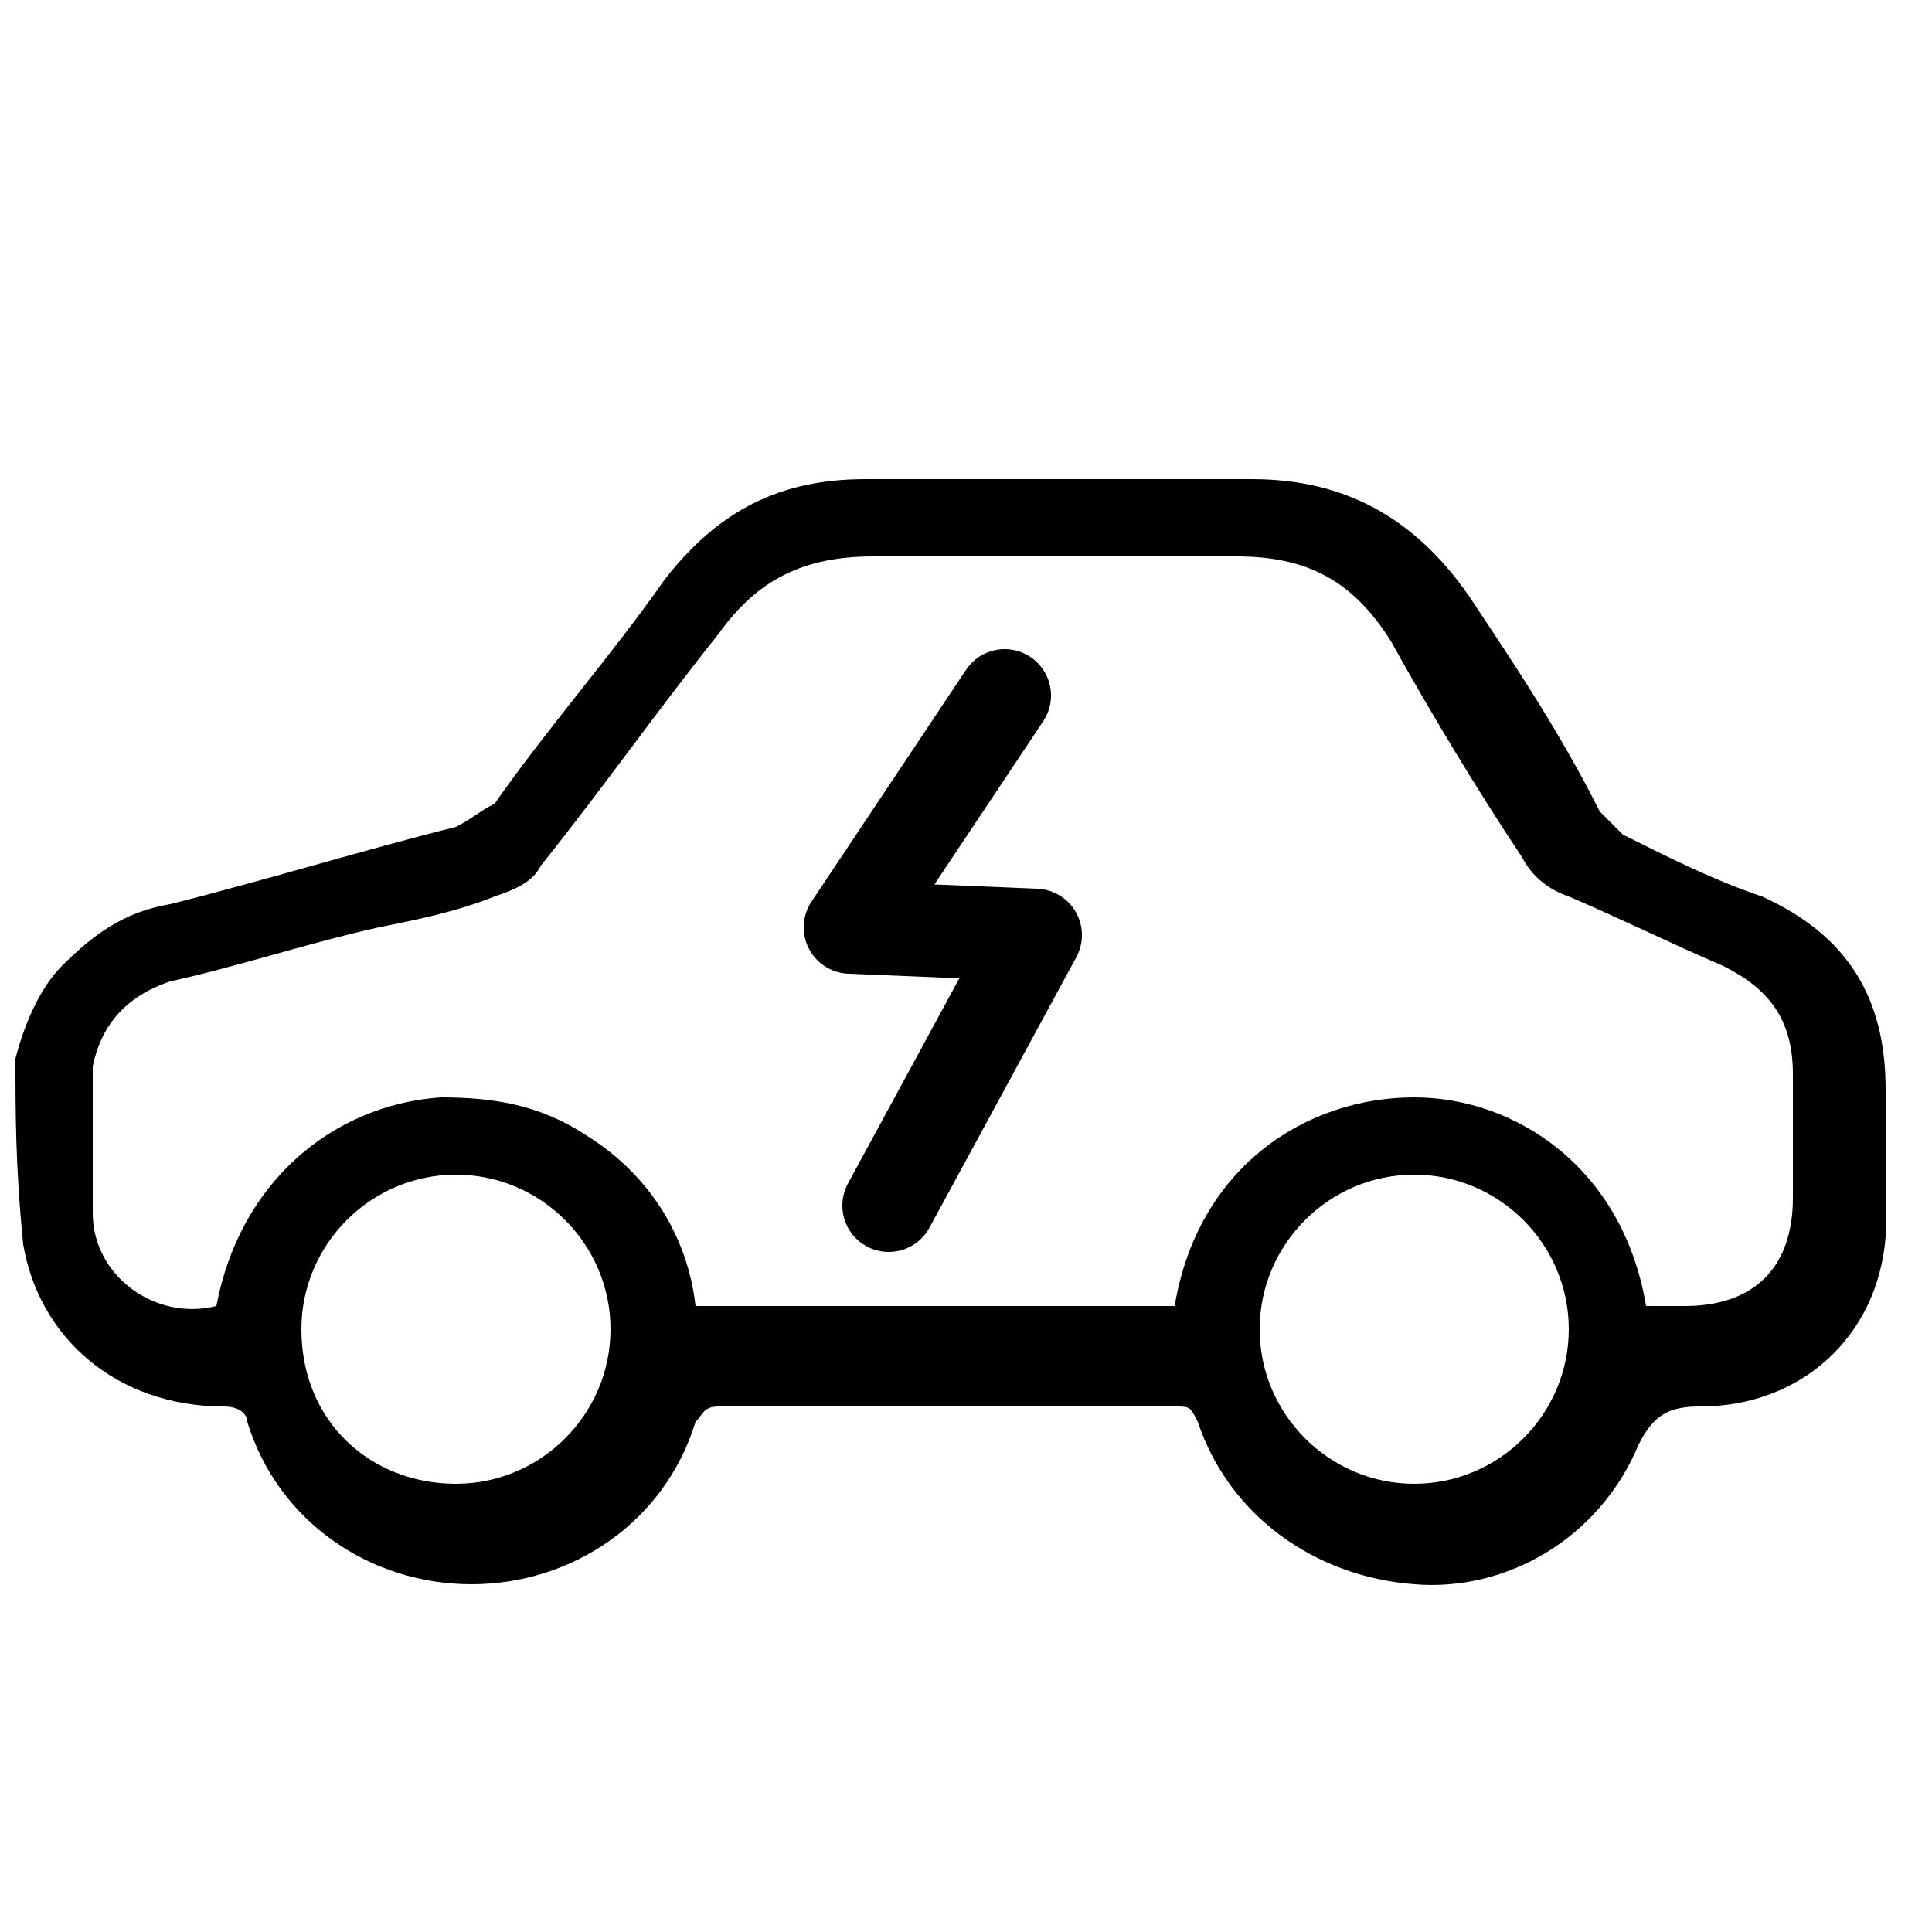
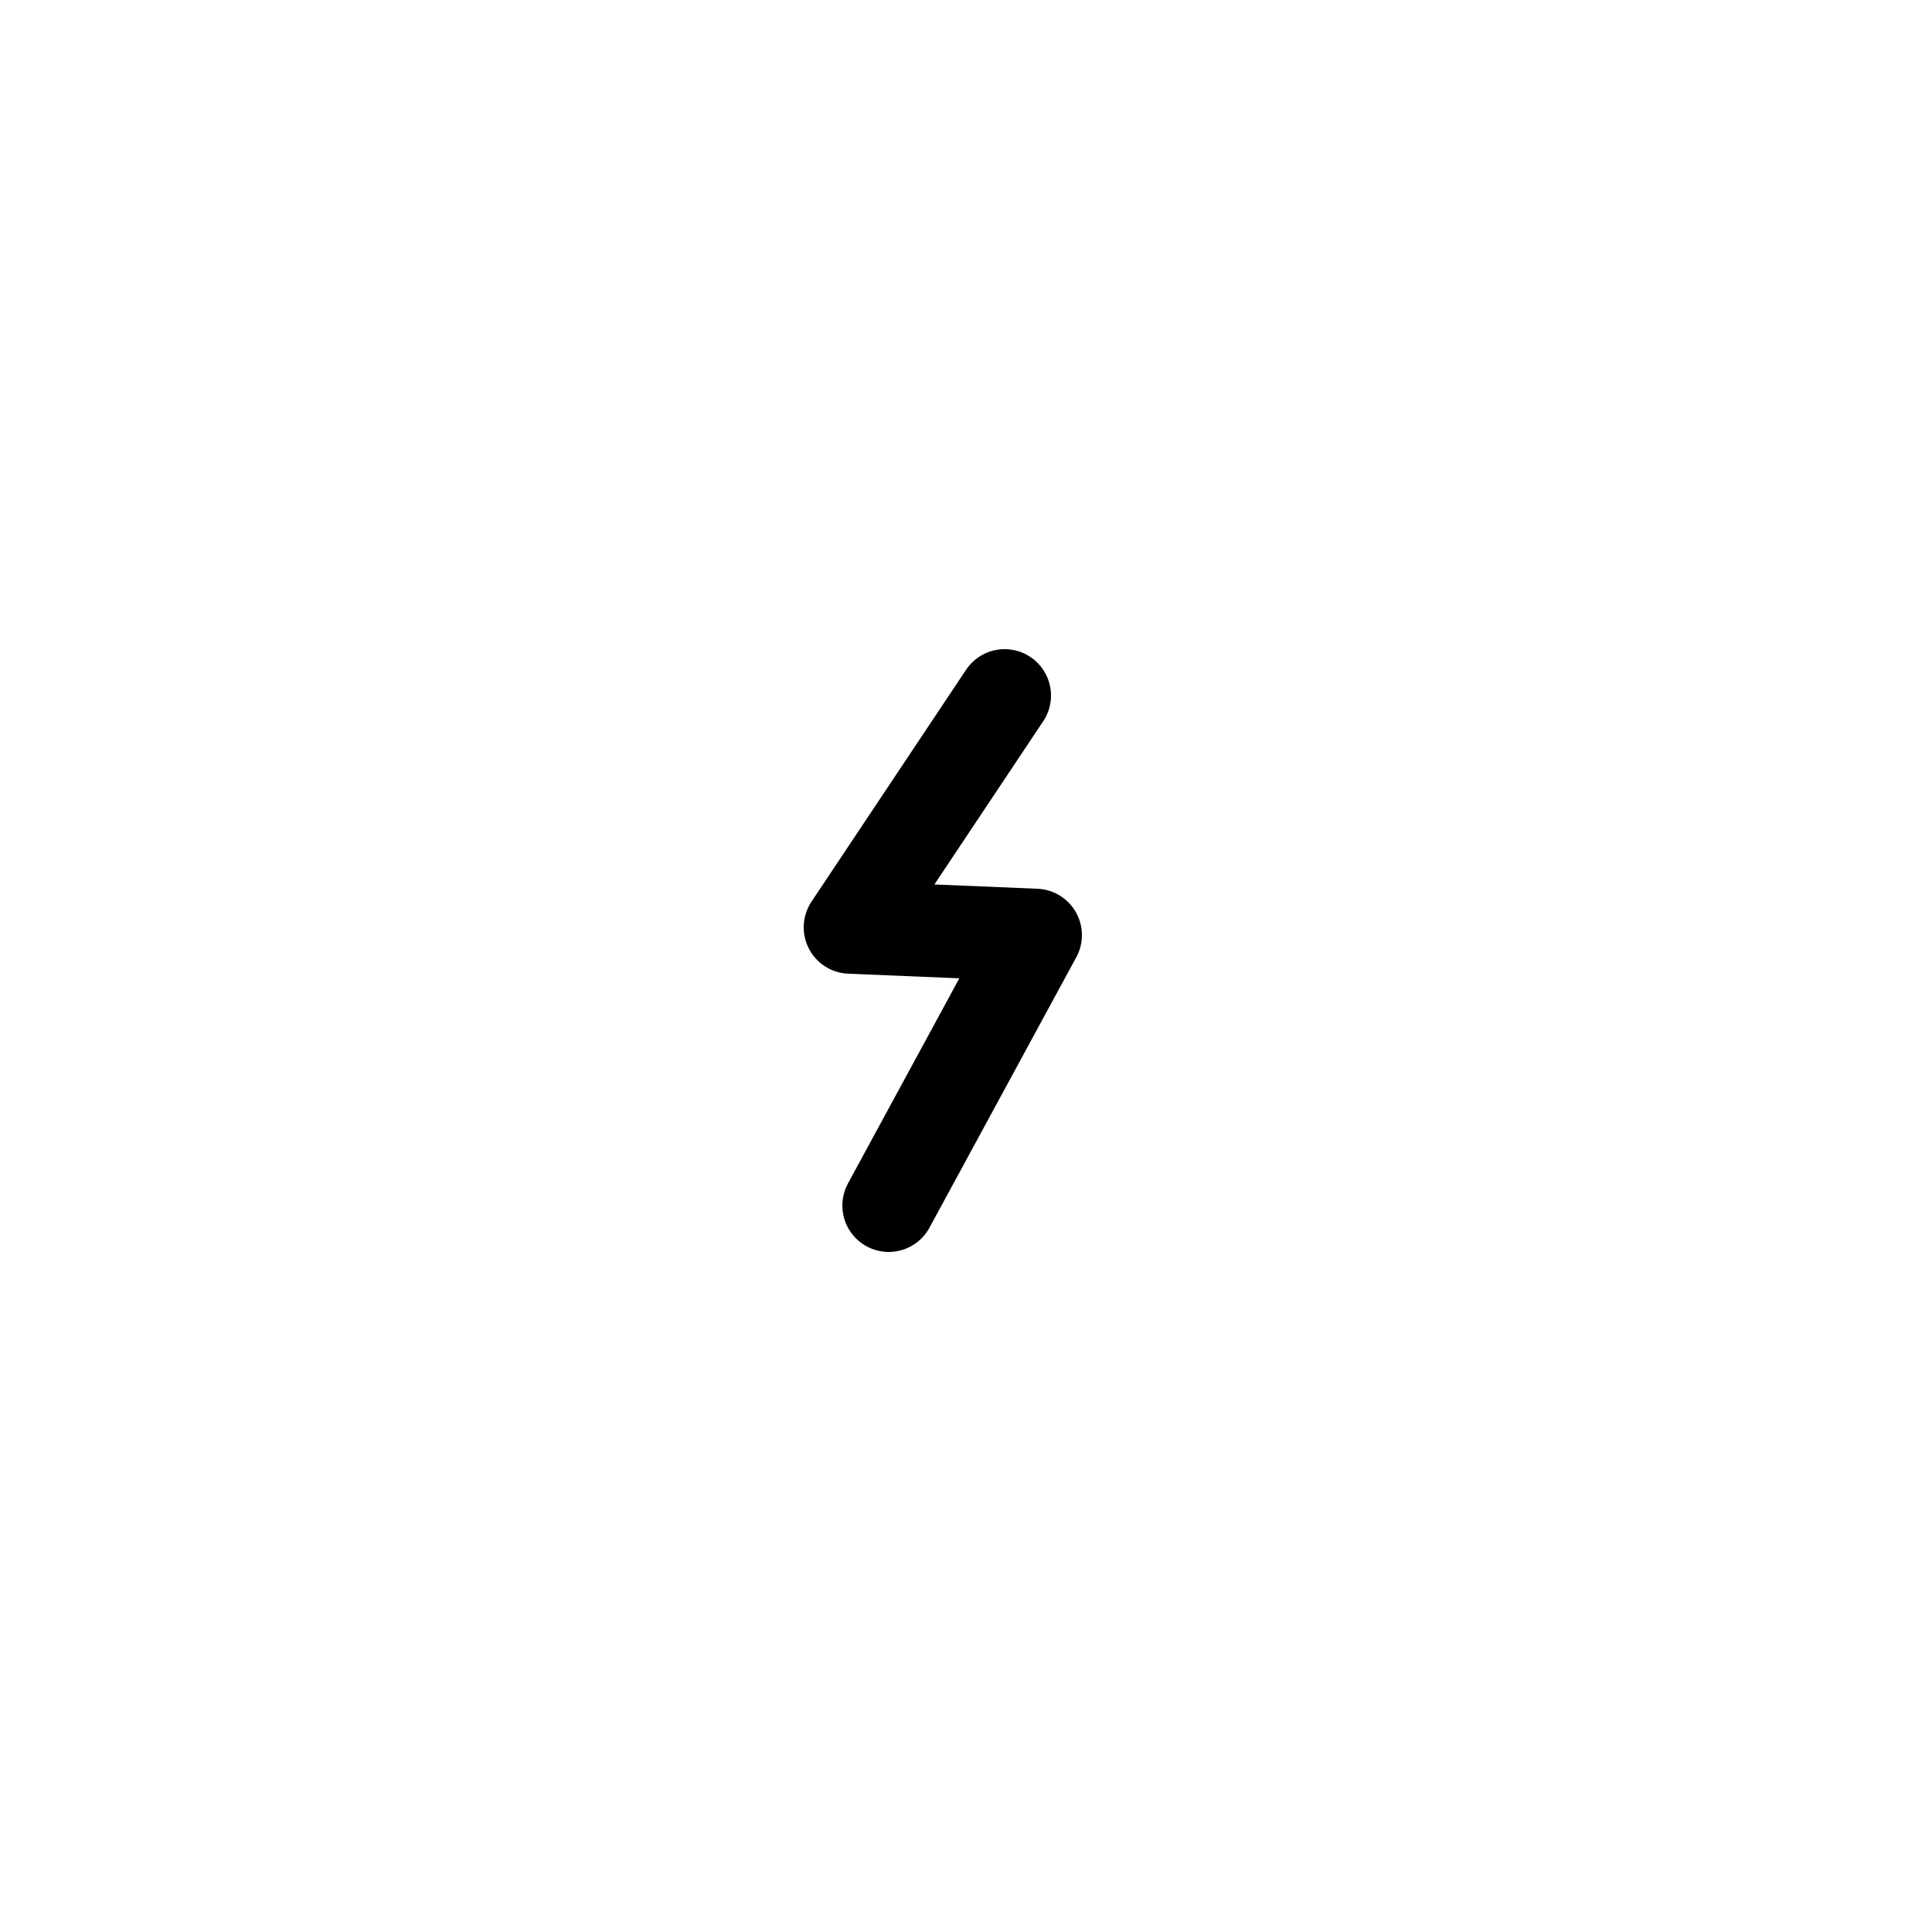
<svg xmlns="http://www.w3.org/2000/svg" version="1.1" id="Ebene_1" x="0px" y="0px" viewBox="0 0 25 25" style="enable-background:new 0 0 25 25;" xml:space="preserve">
  <style type="text/css">
	.st0{fill:none;stroke:#000000;stroke-width:1.2;stroke-linecap:round;stroke-linejoin:round;stroke-miterlimit:10;}
</style>
  <g>
-     <path d="M0.2,13.7c0.1-0.4,0.3-0.9,0.6-1.2c0.4-0.4,0.8-0.7,1.4-0.8c1.2-0.3,2.5-0.7,3.7-1c0.2-0.1,0.3-0.2,0.5-0.3   c0.7-1,1.5-1.9,2.2-2.9c0.7-0.9,1.5-1.3,2.6-1.3c2.7,0,2.3,0,5,0c1.2,0,2.1,0.5,2.8,1.5c0.6,0.9,1.2,1.8,1.7,2.8   c0.1,0.1,0.2,0.2,0.3,0.3c0.6,0.3,1.2,0.6,1.8,0.8c1.1,0.5,1.6,1.3,1.6,2.5c0,0.6,0,1.3,0,1.9c-0.1,1.3-1.1,2.2-2.4,2.2   c-0.4,0-0.6,0.1-0.8,0.5c-0.5,1.2-1.7,1.9-2.9,1.8c-1.3-0.1-2.4-0.9-2.8-2.1c-0.1-0.2-0.1-0.2-0.3-0.2c-3,0-3,0-5.9,0   c-0.2,0-0.2,0.1-0.3,0.2c-0.4,1.3-1.6,2.1-2.9,2.1c-1.3,0-2.5-0.8-2.9-2.1c0-0.1-0.1-0.2-0.3-0.2c-1.4,0-2.4-0.9-2.6-2.1   c0,0,0,0,0,0C0.2,15.1,0.2,14.4,0.2,13.7z M21.3,16.9c0.2,0,0.3,0,0.5,0c0.9,0,1.4-0.5,1.4-1.4c0-0.5,0-1.1,0-1.6   c0-0.7-0.3-1.1-0.9-1.4c-0.7-0.3-1.3-0.6-2-0.9c-0.3-0.1-0.5-0.3-0.6-0.5c-0.6-0.9-1.2-1.9-1.7-2.8c-0.5-0.8-1.1-1.1-2-1.1   c-2.6,0-2.1,0-4.7,0c-0.9,0-1.5,0.3-2,1c-0.8,1-1.5,2-2.3,3c-0.1,0.2-0.3,0.3-0.6,0.4c-0.5,0.2-1,0.3-1.5,0.4   c-0.9,0.2-1.8,0.5-2.7,0.7c-0.6,0.2-0.9,0.6-1,1.1c0,0.6,0,1.2,0,1.9c0,0.8,0.8,1.4,1.6,1.2c0.3-1.6,1.5-2.6,2.9-2.7   c0.7,0,1.3,0.1,1.9,0.5C8.4,15.2,8.9,16,9,16.9c3.1,0,3.1,0,6.2,0c0.3-1.8,1.7-2.7,3.1-2.7C19.6,14.2,21,15.1,21.3,16.9z M5.9,19.2   c1.1,0,2-0.9,2-2c0-1.1-0.9-2-2-2c-1.1,0-2,0.9-2,2C3.9,18.4,4.8,19.2,5.9,19.2z M18.3,19.2c1.1,0,2-0.9,2-2c0-1.1-0.9-2-2-2   c-1.1,0-2,0.9-2,2C16.3,18.3,17.2,19.2,18.3,19.2z" />
-   </g>
+     </g>
  <polyline class="st0" points="13,9 11,12 13.4,12.1 11.5,15.6 " />
</svg>